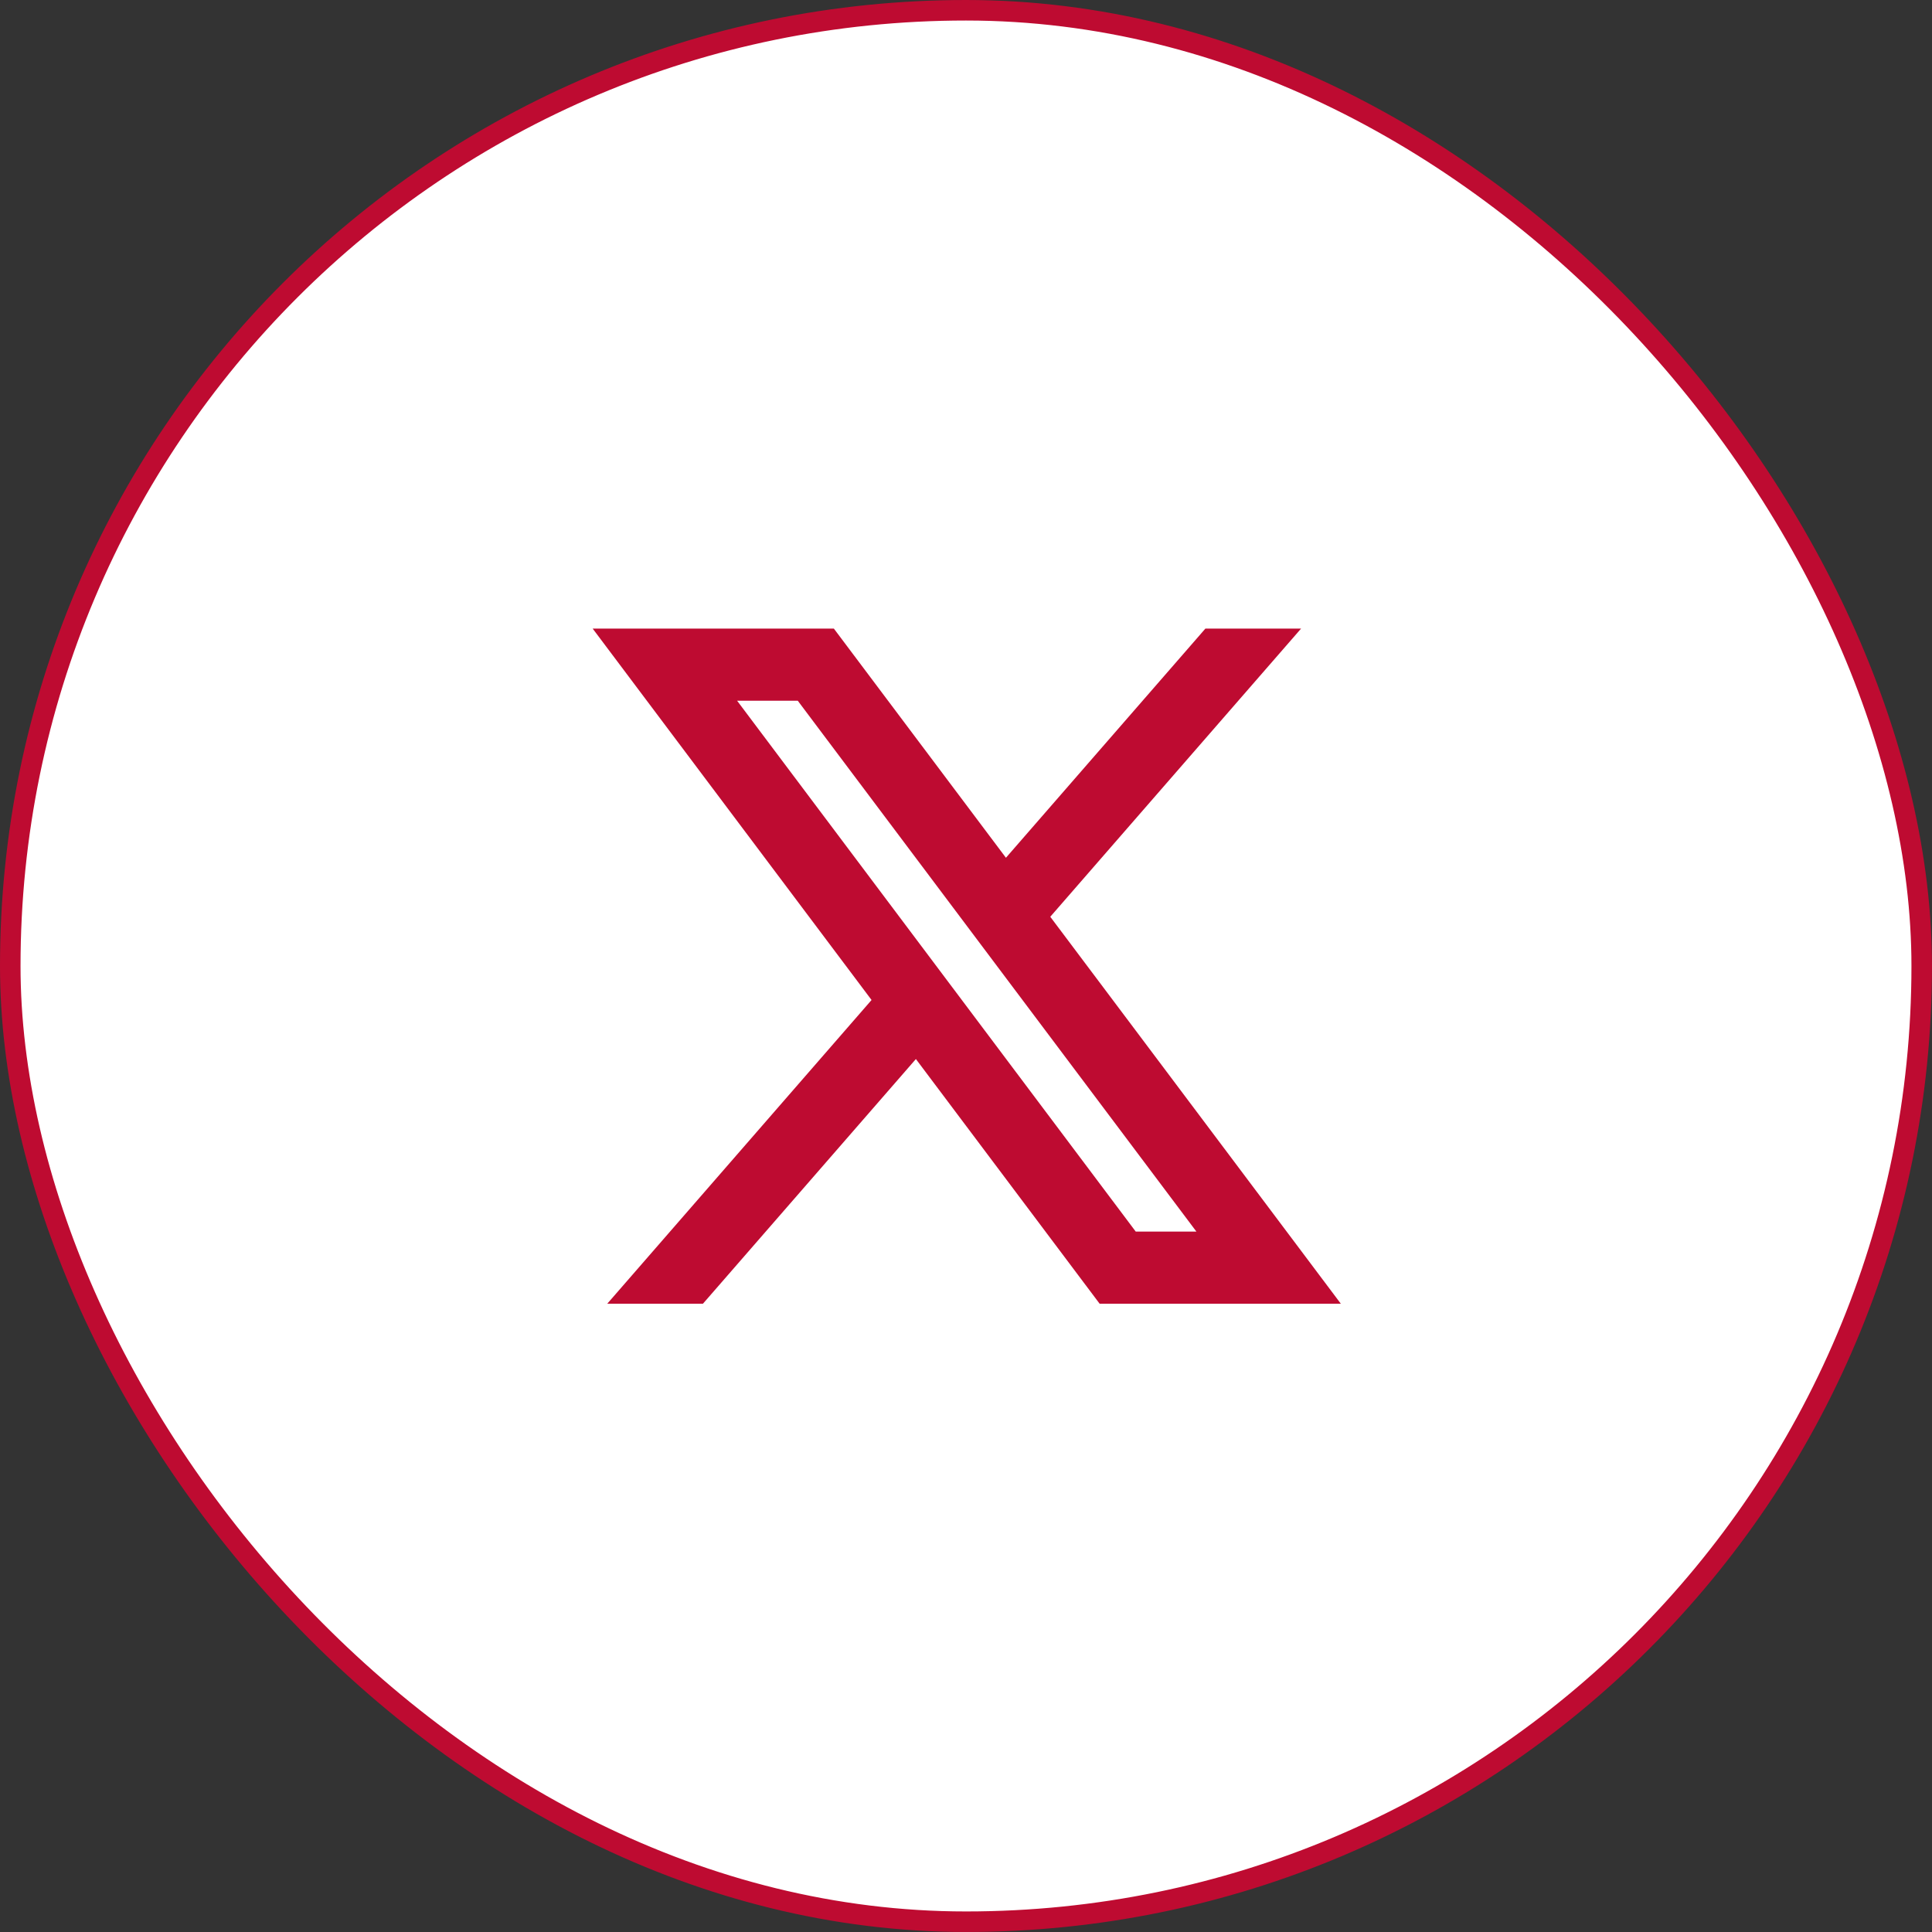
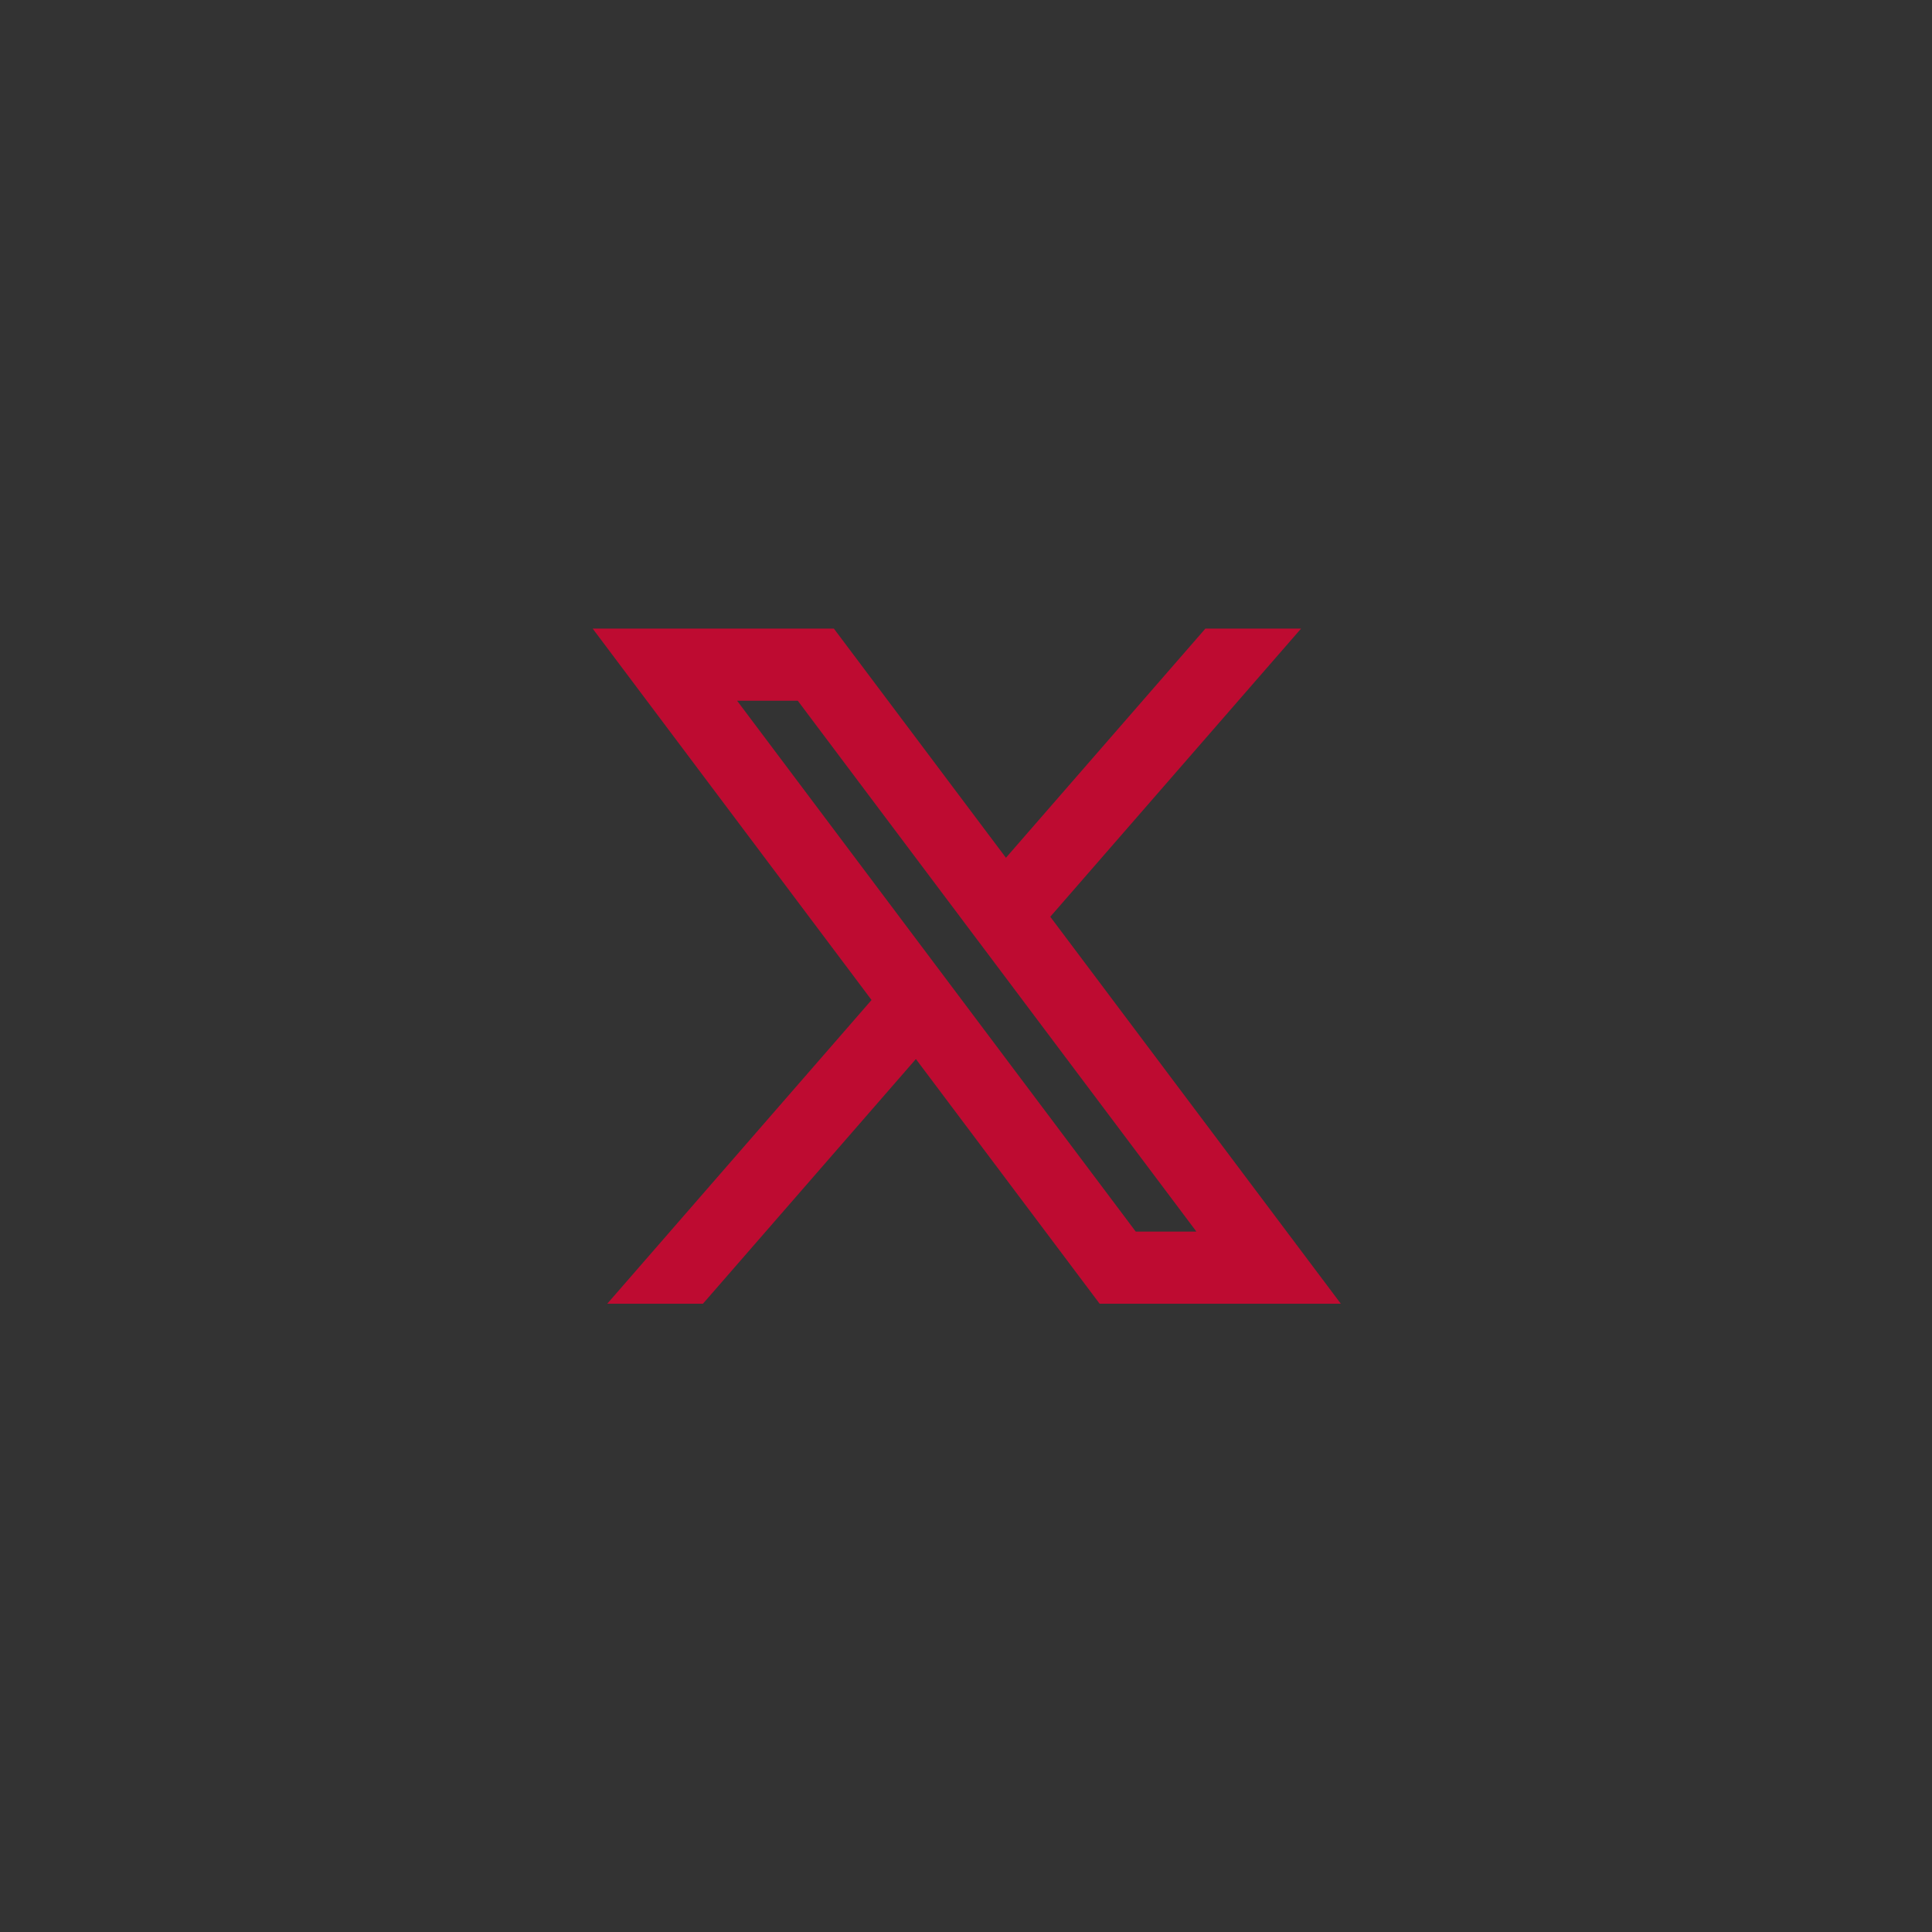
<svg xmlns="http://www.w3.org/2000/svg" width="753" height="753" viewBox="0 0 753 753" fill="none">
  <rect x="0" y="0" width="753" height="753" fill="#333333" stroke="none" />
-   <rect x="4" y="4" width="744.991" height="744.991" rx="372.496" fill="white" stroke="#BE0B31" stroke-width="8" />
  <path d="M324.904 245.7L324.754 245.5H324.504H233H231.999L232.6 246.3L340.332 389.775L238.505 506.791L237.785 507.62H238.882H273.523H273.751L273.9 507.448L356.999 411.966L428.68 507.42L428.83 507.62H429.08H520.584H521.585L520.984 506.819L408.703 357.286L505.275 246.328L505.996 245.5H504.898H470.257H470.029L469.88 245.672L392.037 335.109L324.904 245.7ZM467.296 480.508H442.402L286.289 272.612H311.182L467.296 480.508Z" fill="#BE0B31" stroke="#BE0B31" />
</svg>